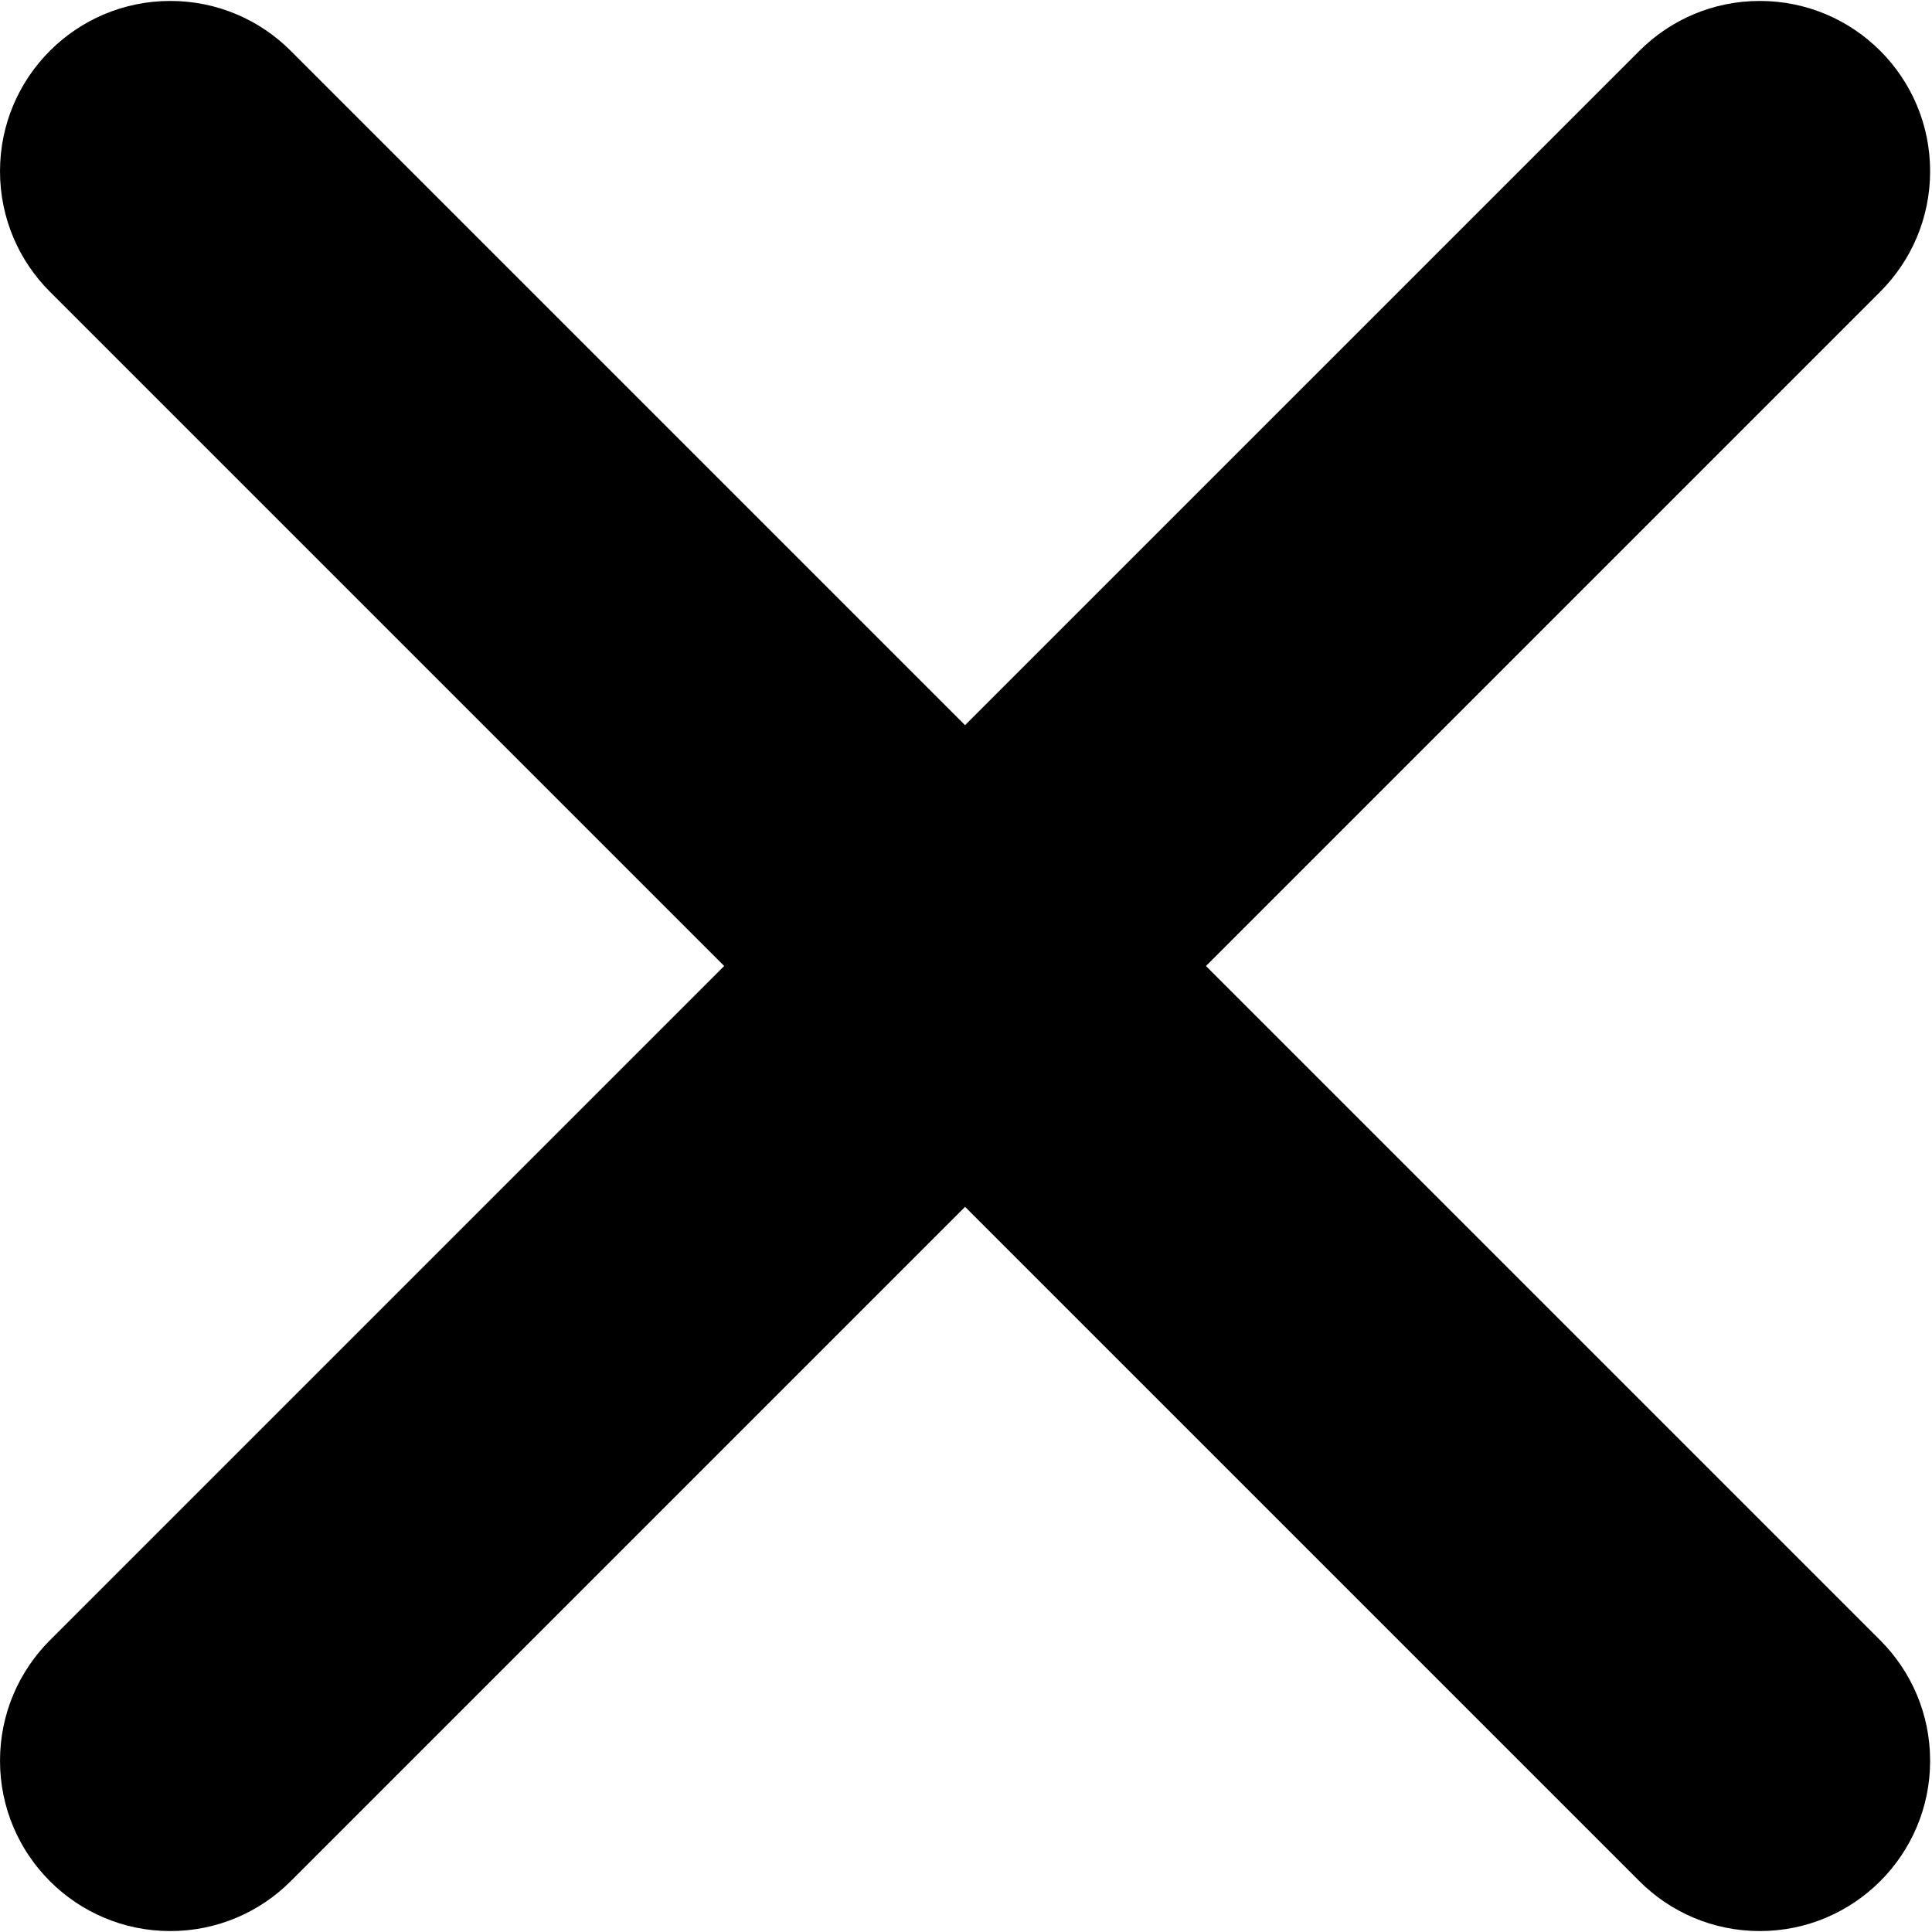
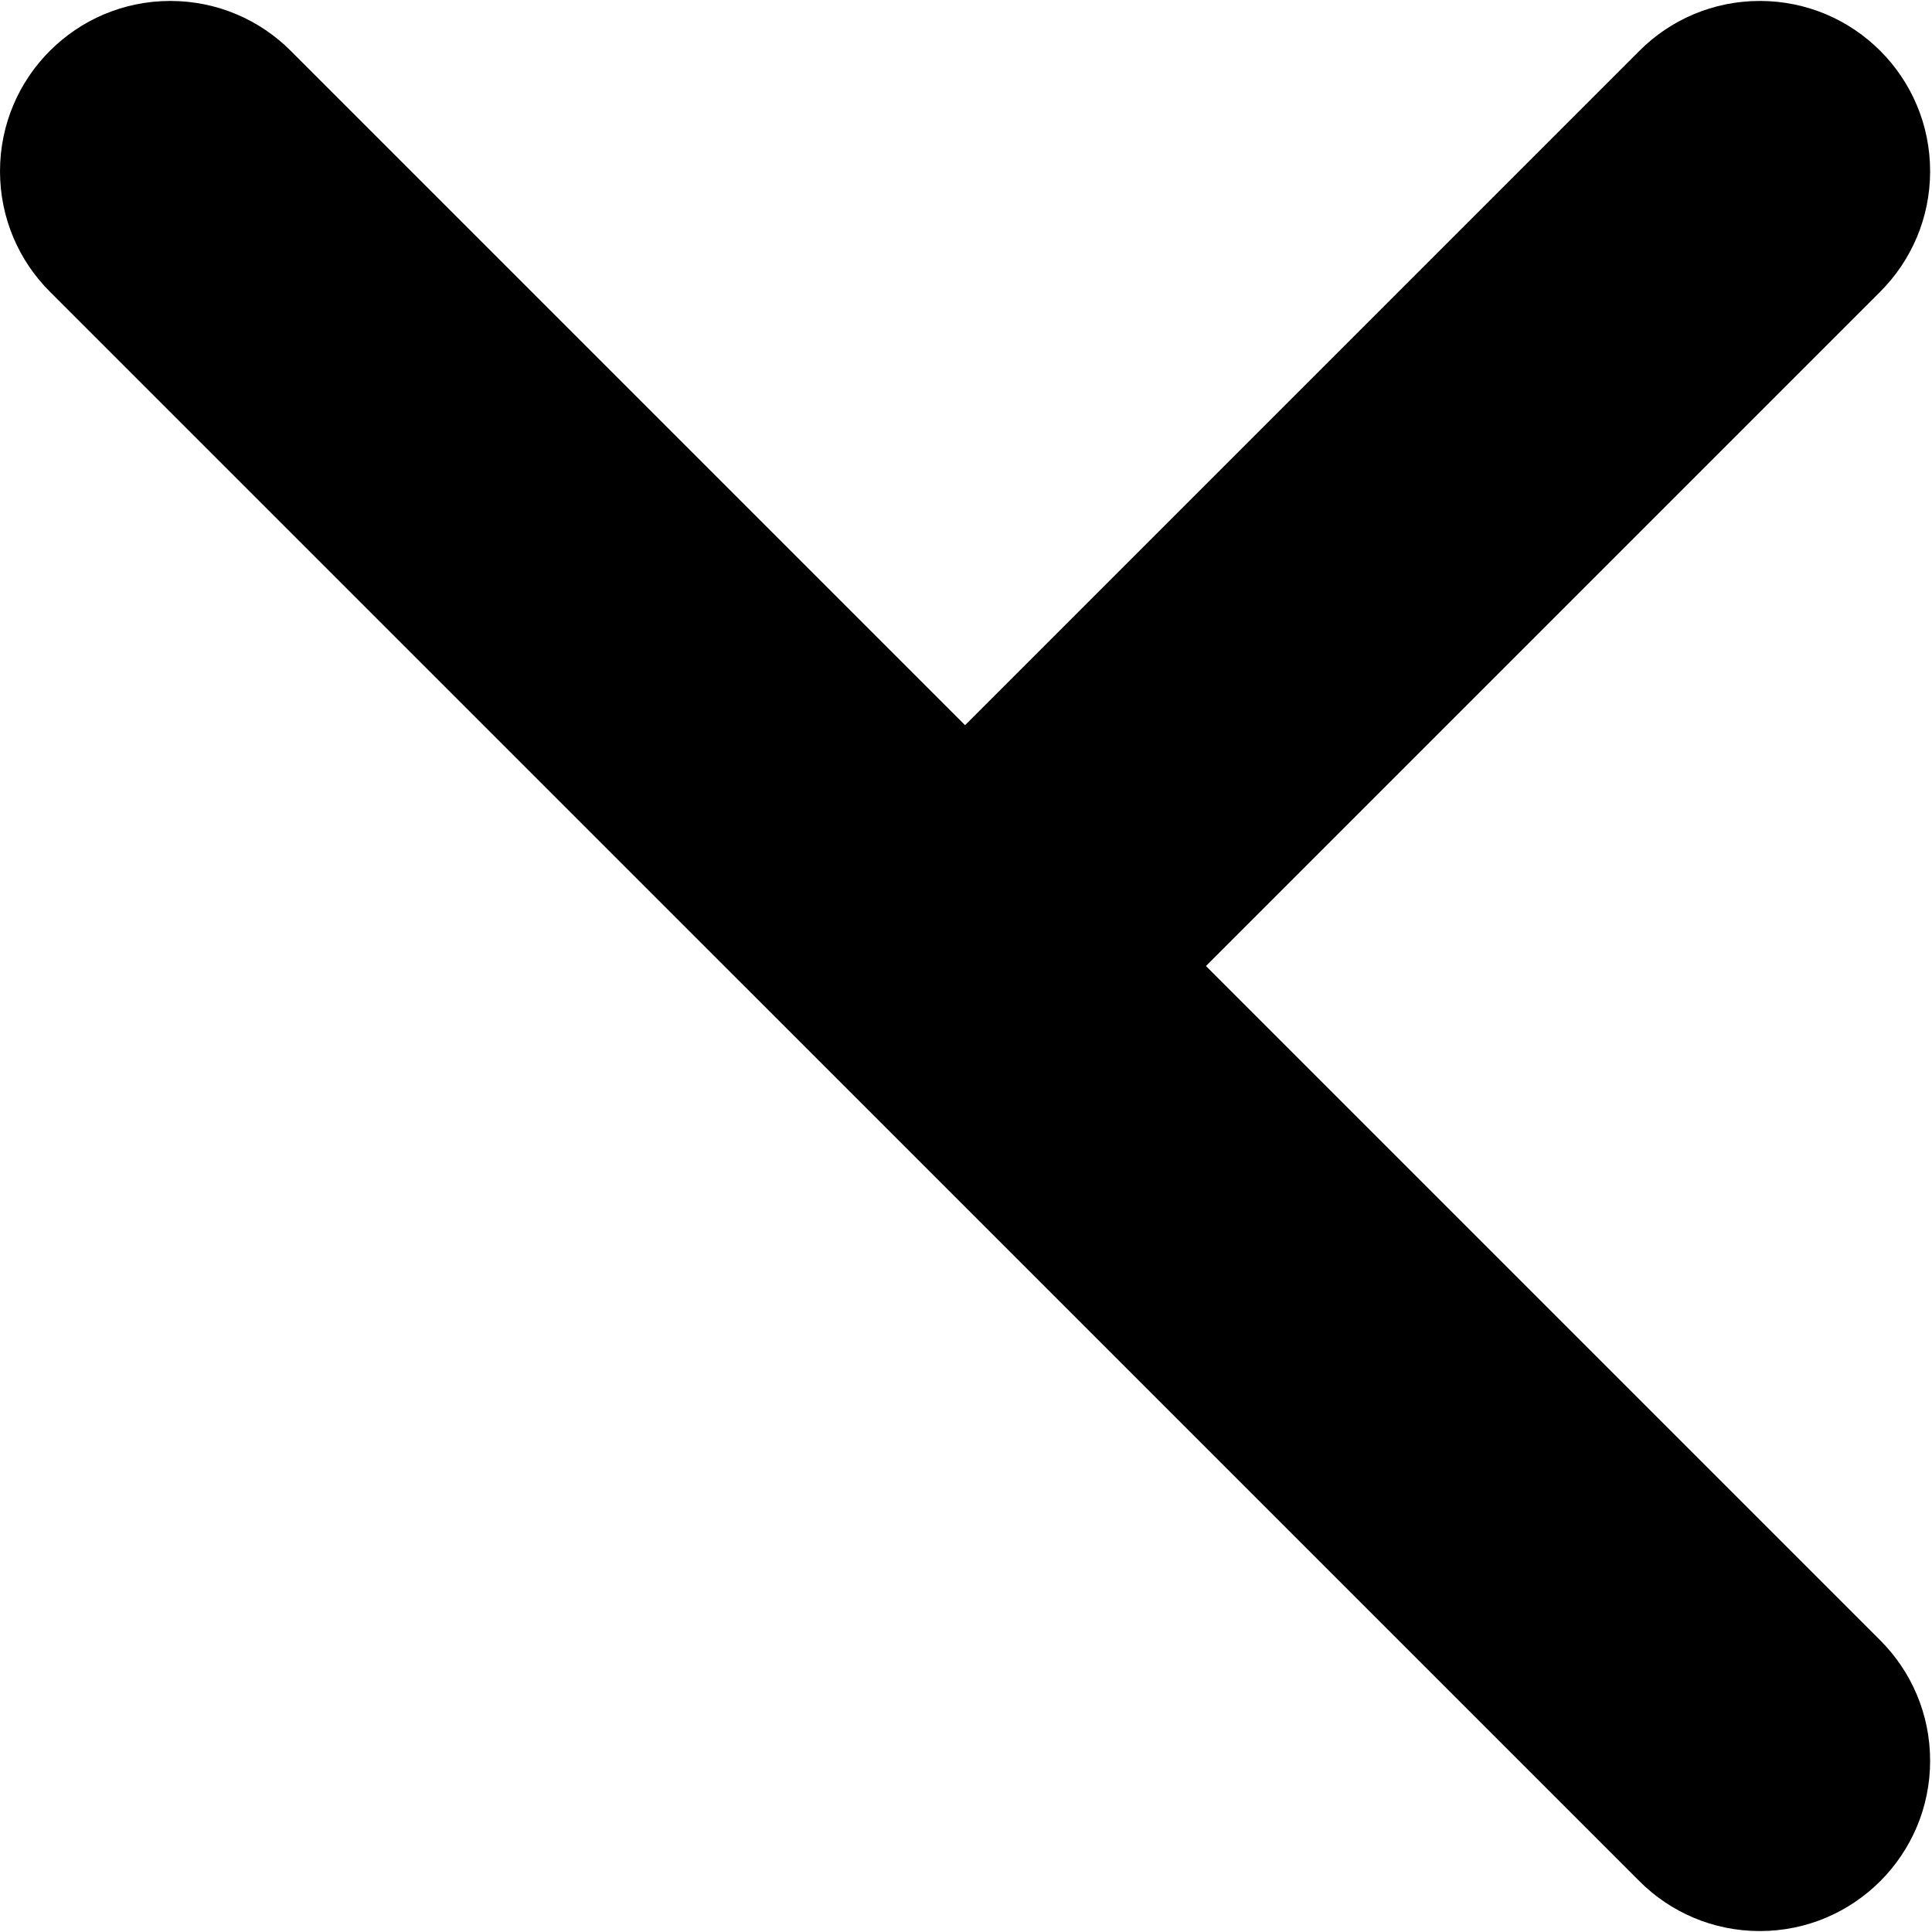
<svg xmlns="http://www.w3.org/2000/svg" t="1698985491597" class="icon" viewBox="0 0 1025 1024" version="1.1" p-id="27122" width="32" height="32">
-   <path d="M997.553 154.252 639.804 512.002 997.553 869.752l0 0c16.35 16.374 26.451 38.949 26.451 63.898 0 49.9-40.45 90.35-90.351 90.35-24.949 0-47.55-10.101-63.897-26.475l0 0L512.004 639.776 154.256 997.526l0 0c-16.35 16.374-38.949 26.475-63.899 26.475-49.901 0-90.35-40.45-90.35-90.35 0-24.951 10.1-47.524 26.45-63.898l0 0 357.75-357.75L26.455 154.252l0 0c-16.35-16.351-26.45-38.95-26.45-63.9 0-49.9 40.449-90.349 90.35-90.349 24.951 0 47.551 10.1 63.899 26.474l0 0 357.748 357.749L869.755 26.477l0 0c16.349-16.374 38.949-26.474 63.897-26.474 49.901 0 90.351 40.449 90.351 90.349C1024.003 115.302 1013.902 137.902 997.553 154.252L997.553 154.252z" p-id="27123" />
+   <path d="M997.553 154.252 639.804 512.002 997.553 869.752l0 0c16.35 16.374 26.451 38.949 26.451 63.898 0 49.9-40.45 90.35-90.351 90.35-24.949 0-47.55-10.101-63.897-26.475l0 0L512.004 639.776 154.256 997.526l0 0l0 0 357.75-357.75L26.455 154.252l0 0c-16.35-16.351-26.45-38.95-26.45-63.9 0-49.9 40.449-90.349 90.35-90.349 24.951 0 47.551 10.1 63.899 26.474l0 0 357.748 357.749L869.755 26.477l0 0c16.349-16.374 38.949-26.474 63.897-26.474 49.901 0 90.351 40.449 90.351 90.349C1024.003 115.302 1013.902 137.902 997.553 154.252L997.553 154.252z" p-id="27123" />
</svg>